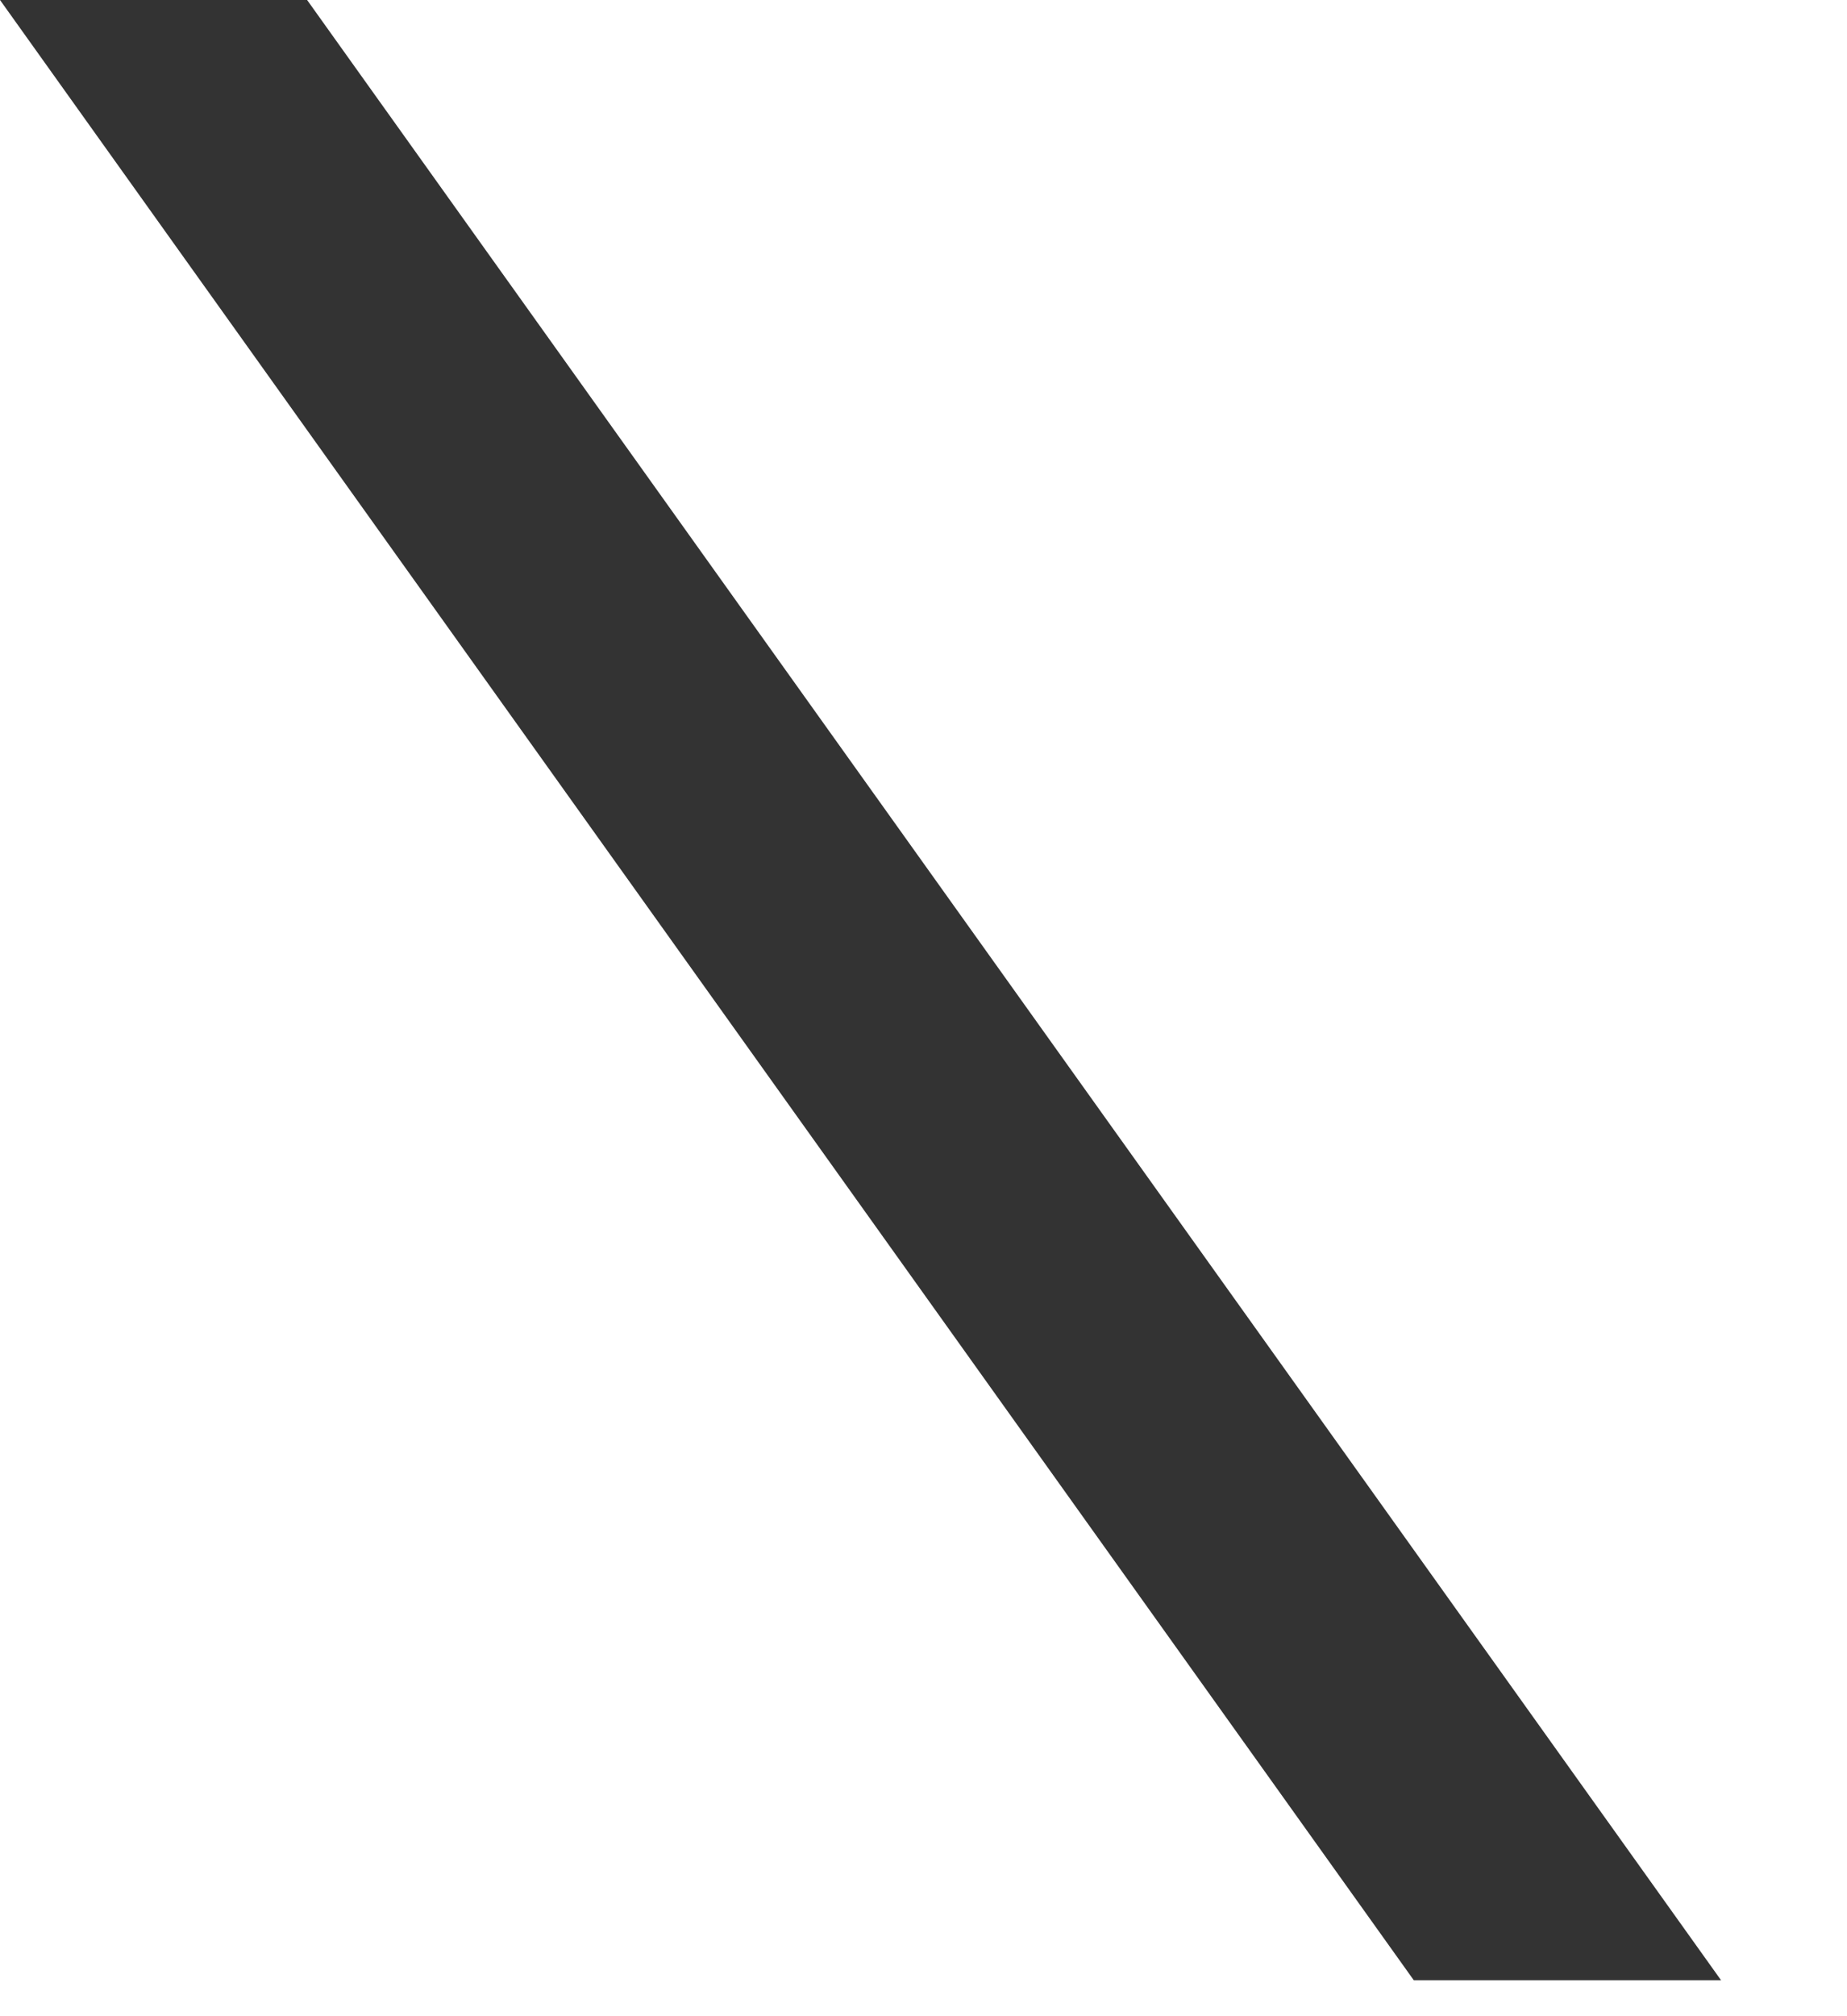
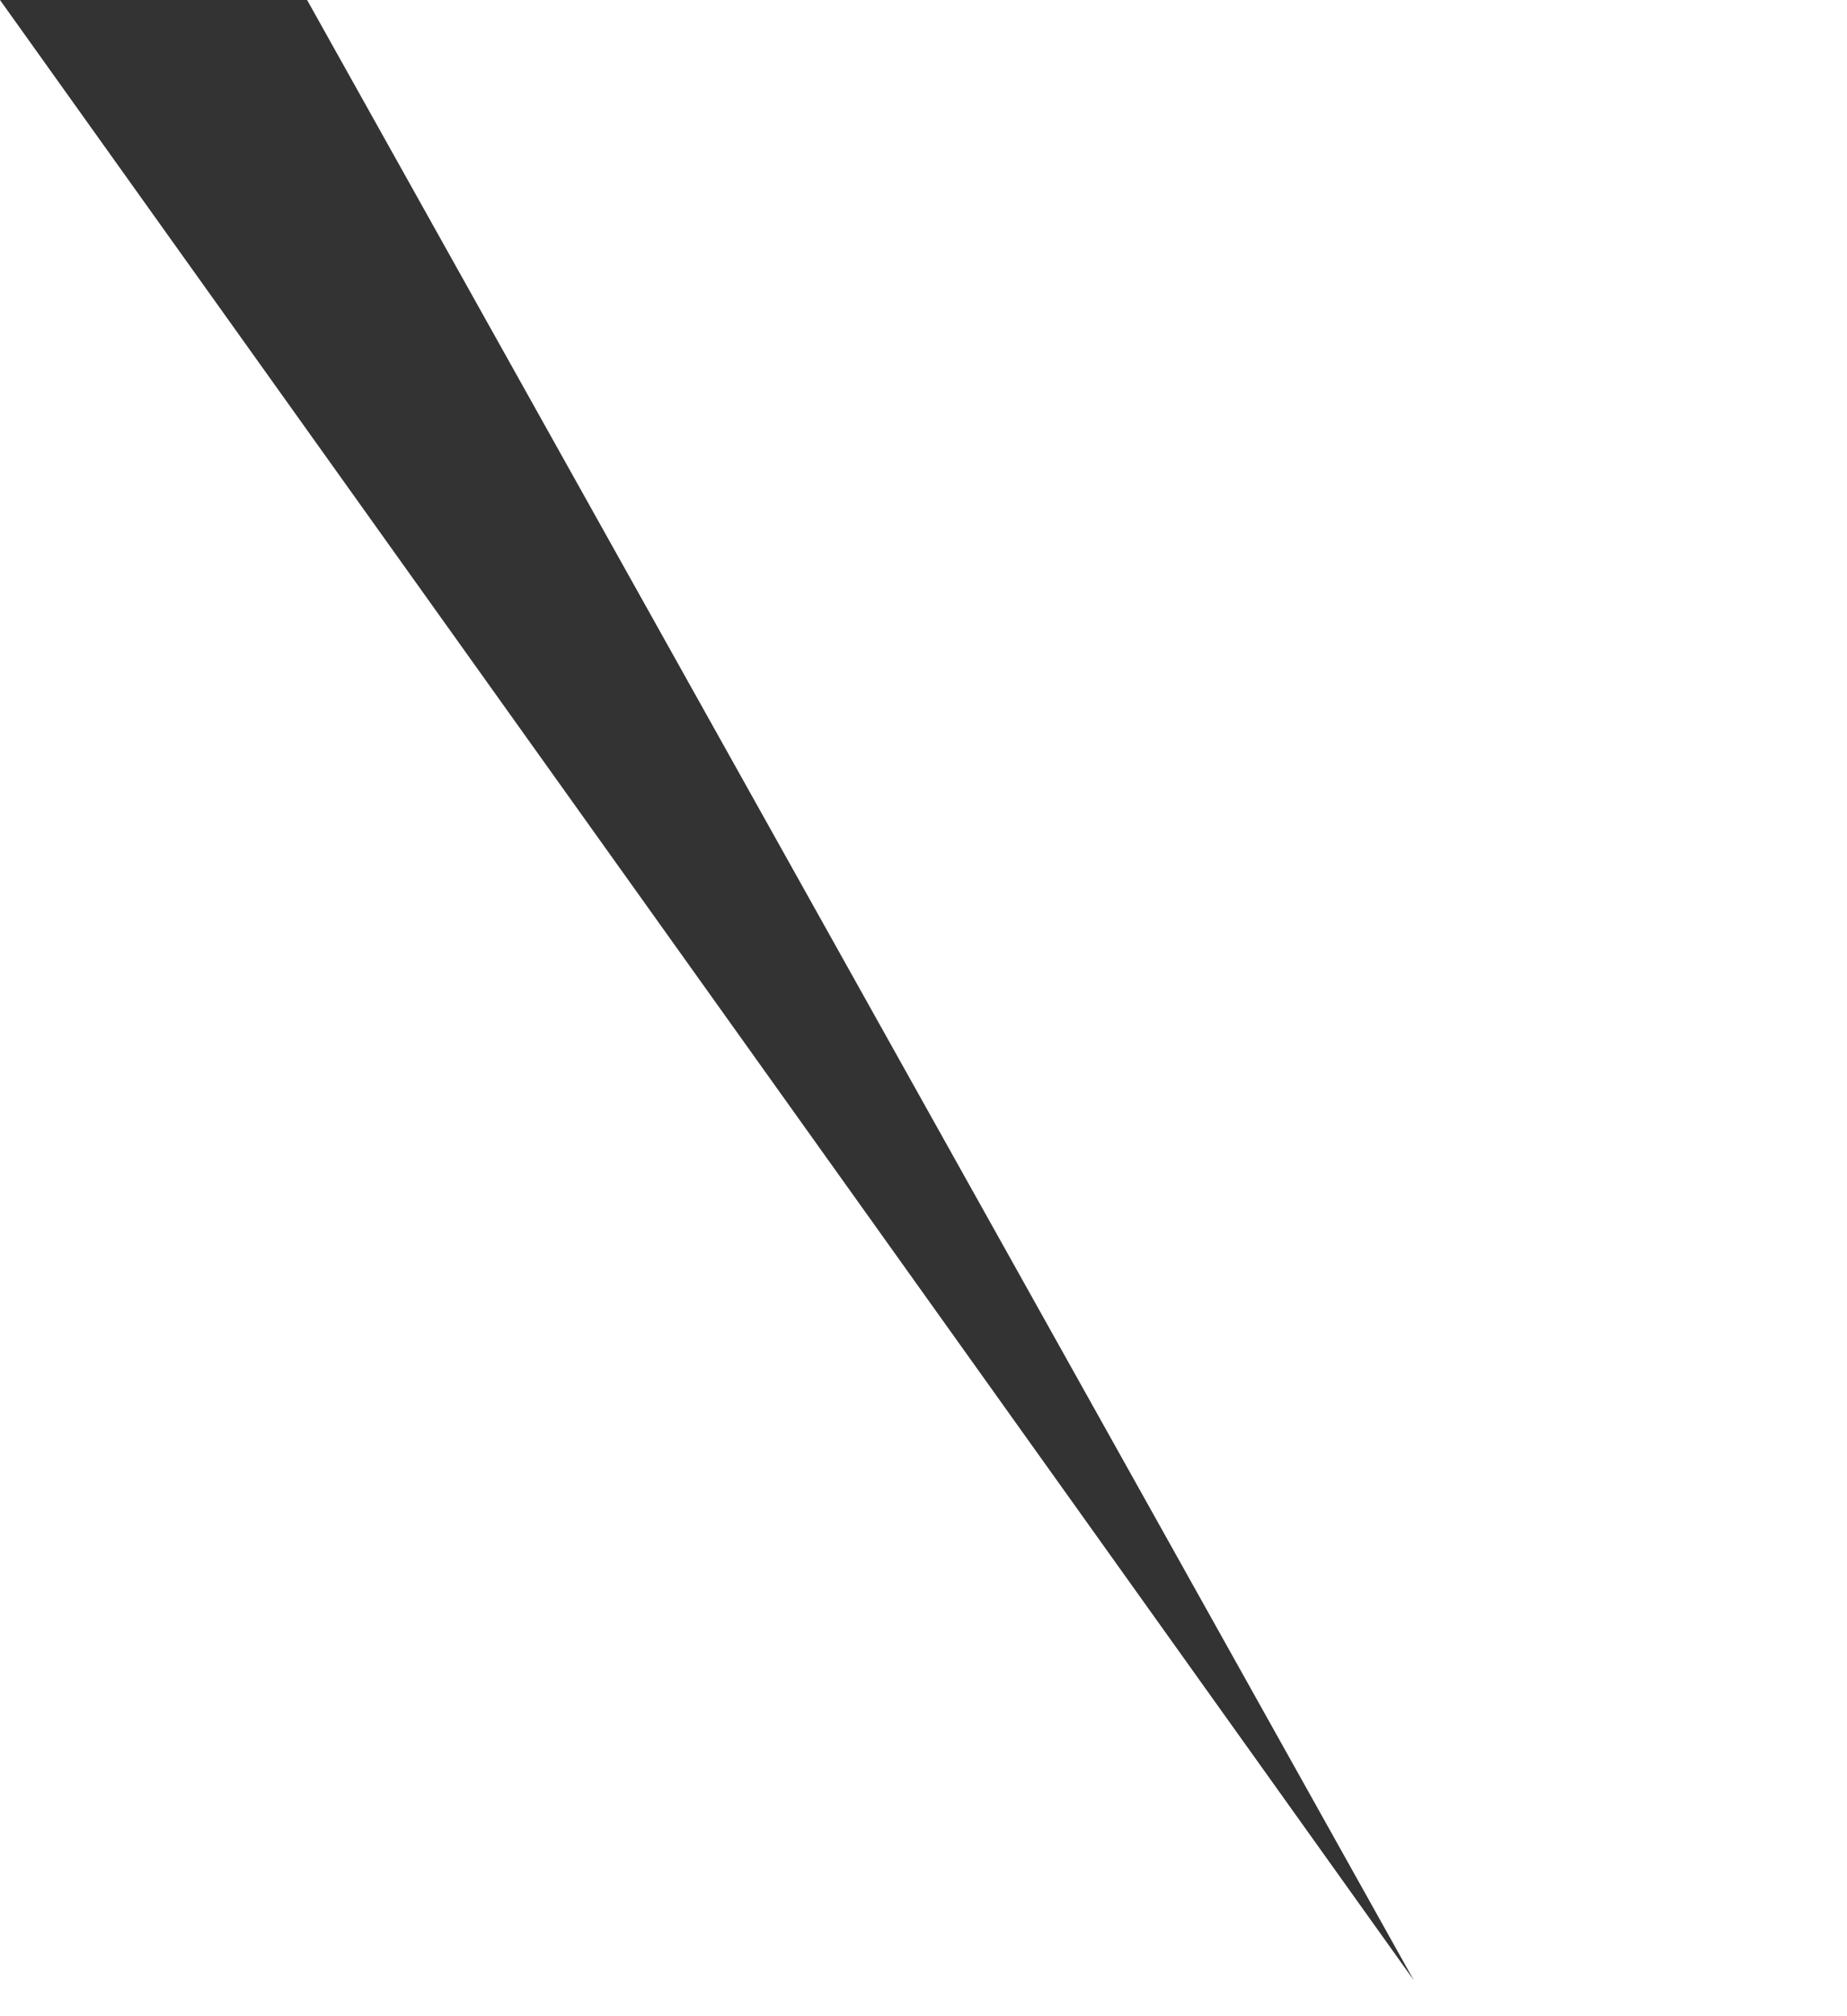
<svg xmlns="http://www.w3.org/2000/svg" fill="none" height="100%" overflow="visible" preserveAspectRatio="none" style="display: block;" viewBox="0 0 11 12" width="100%">
-   <path d="M1.829 0H0L8.42 11.786H10.25L1.829 0Z" fill="#333333" id="Vector" />
+   <path d="M1.829 0H0L8.42 11.786L1.829 0Z" fill="#333333" id="Vector" />
</svg>